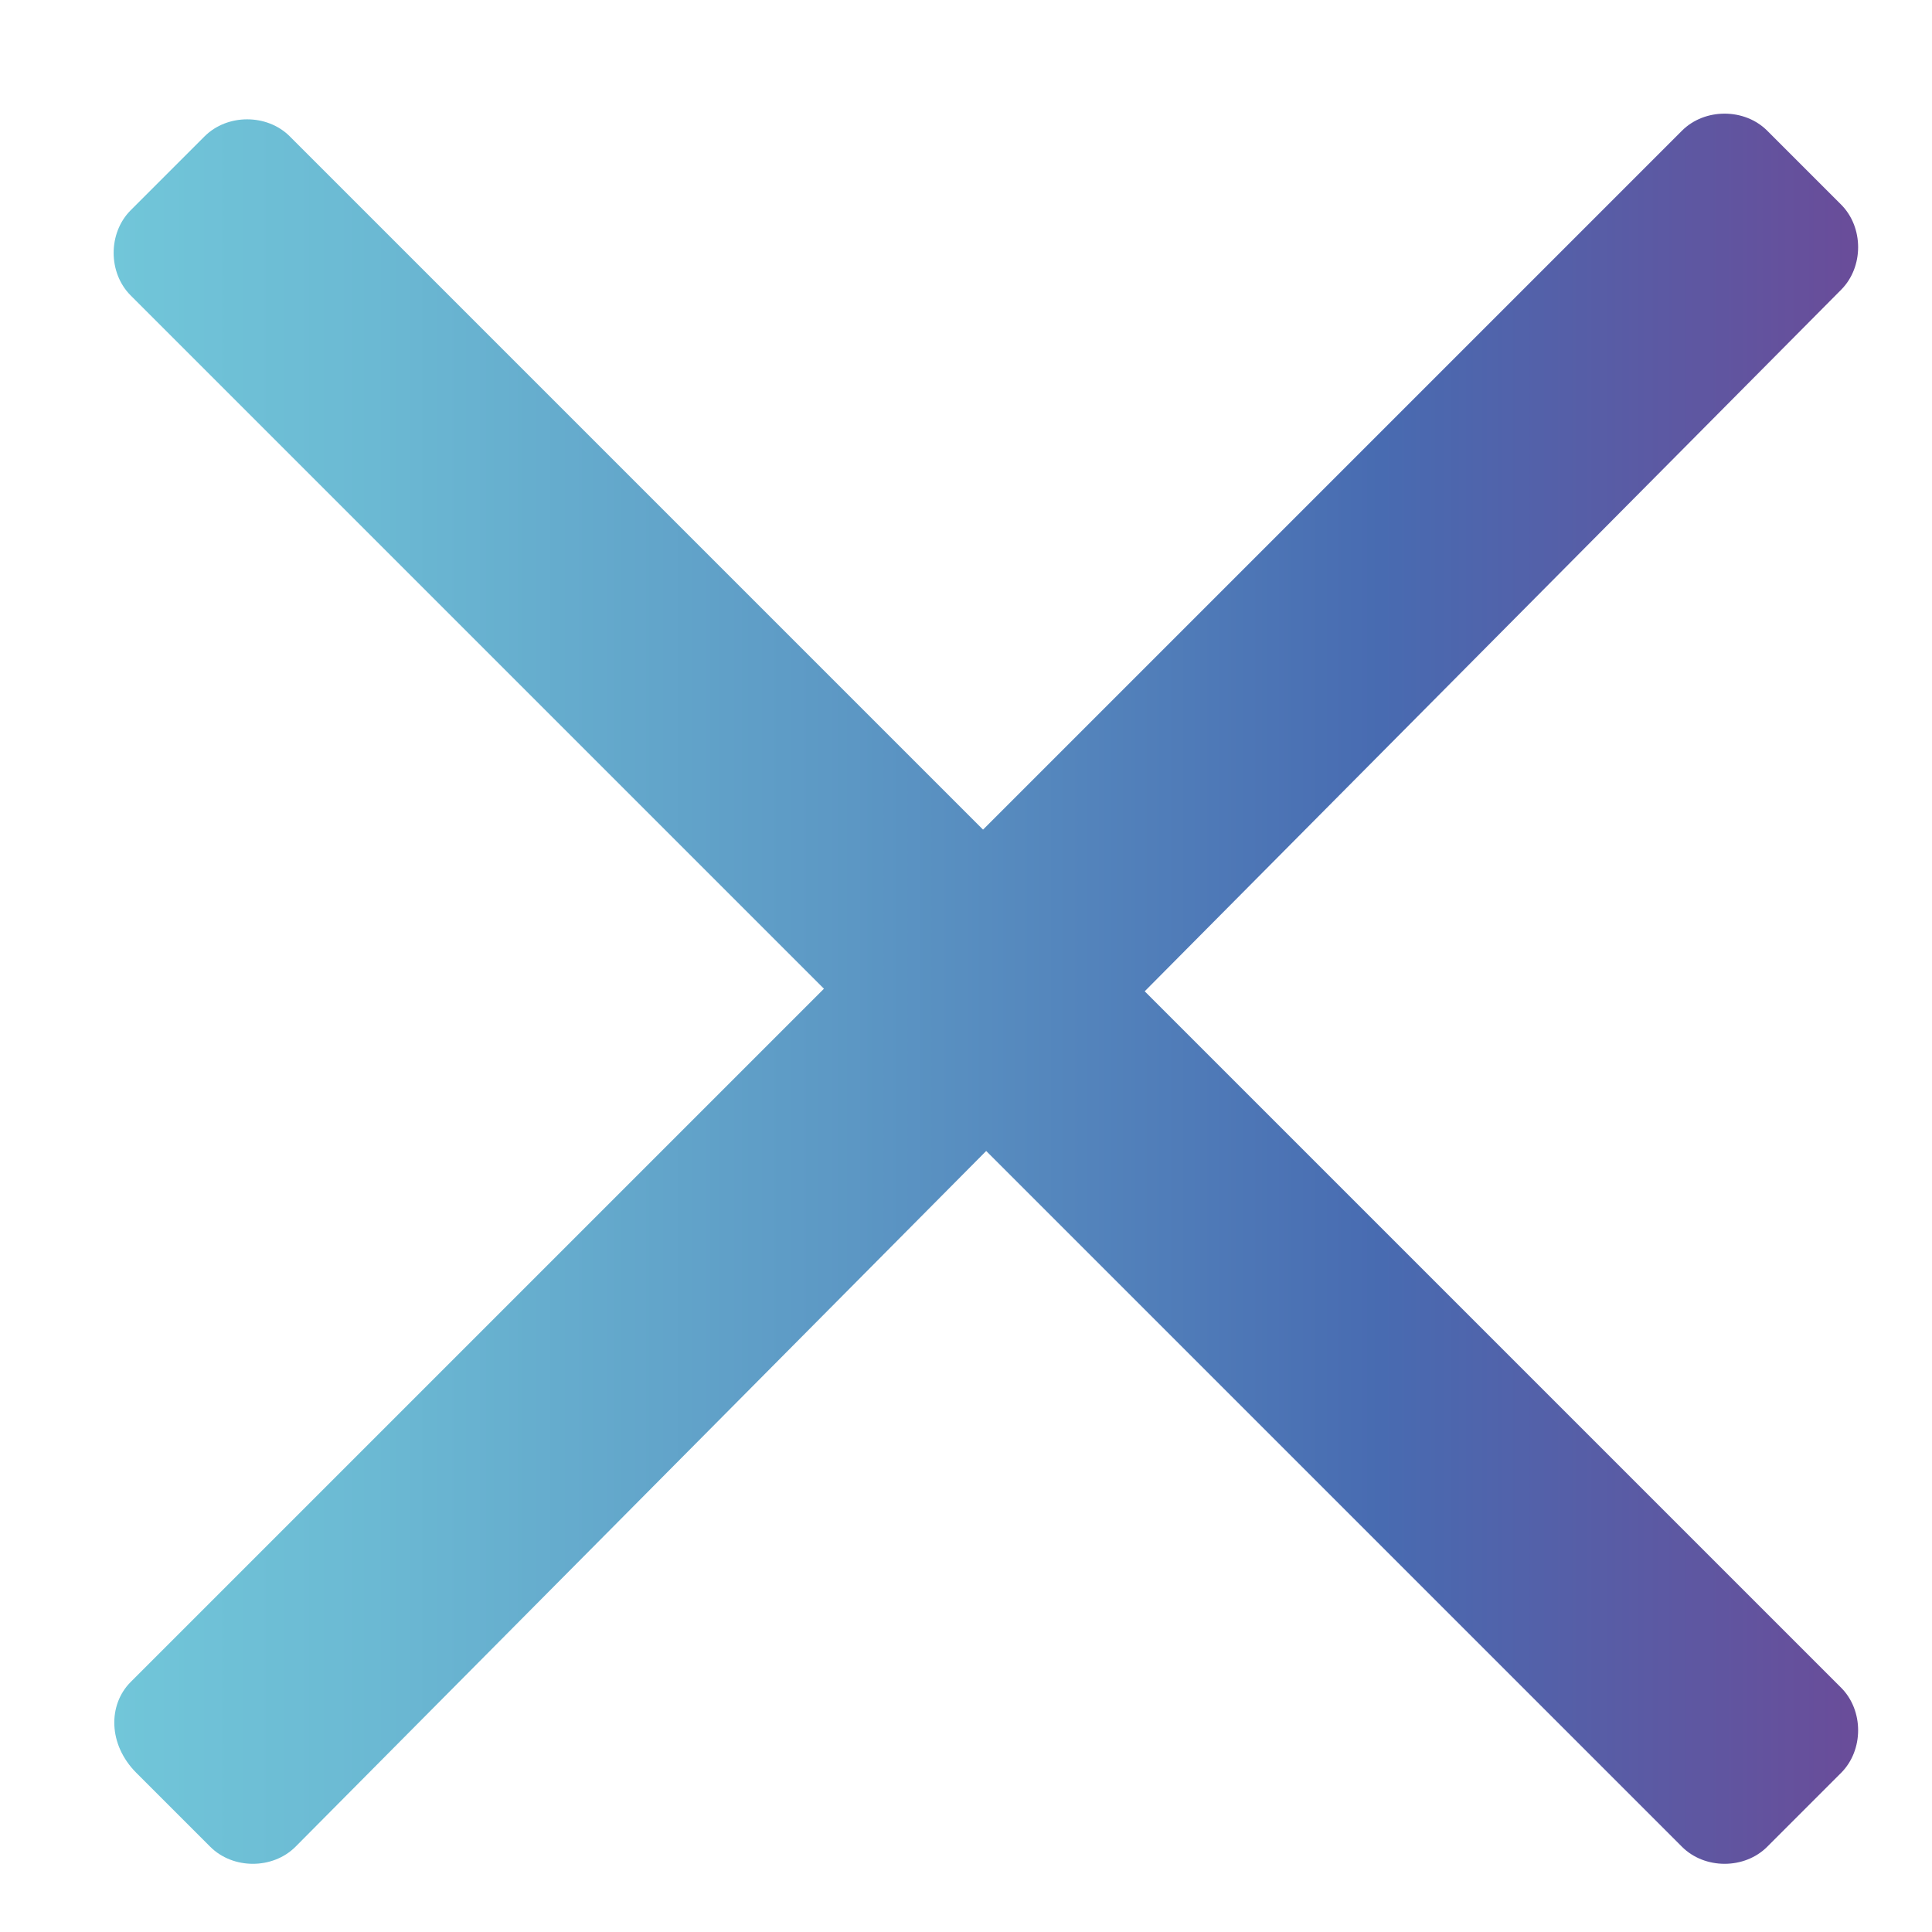
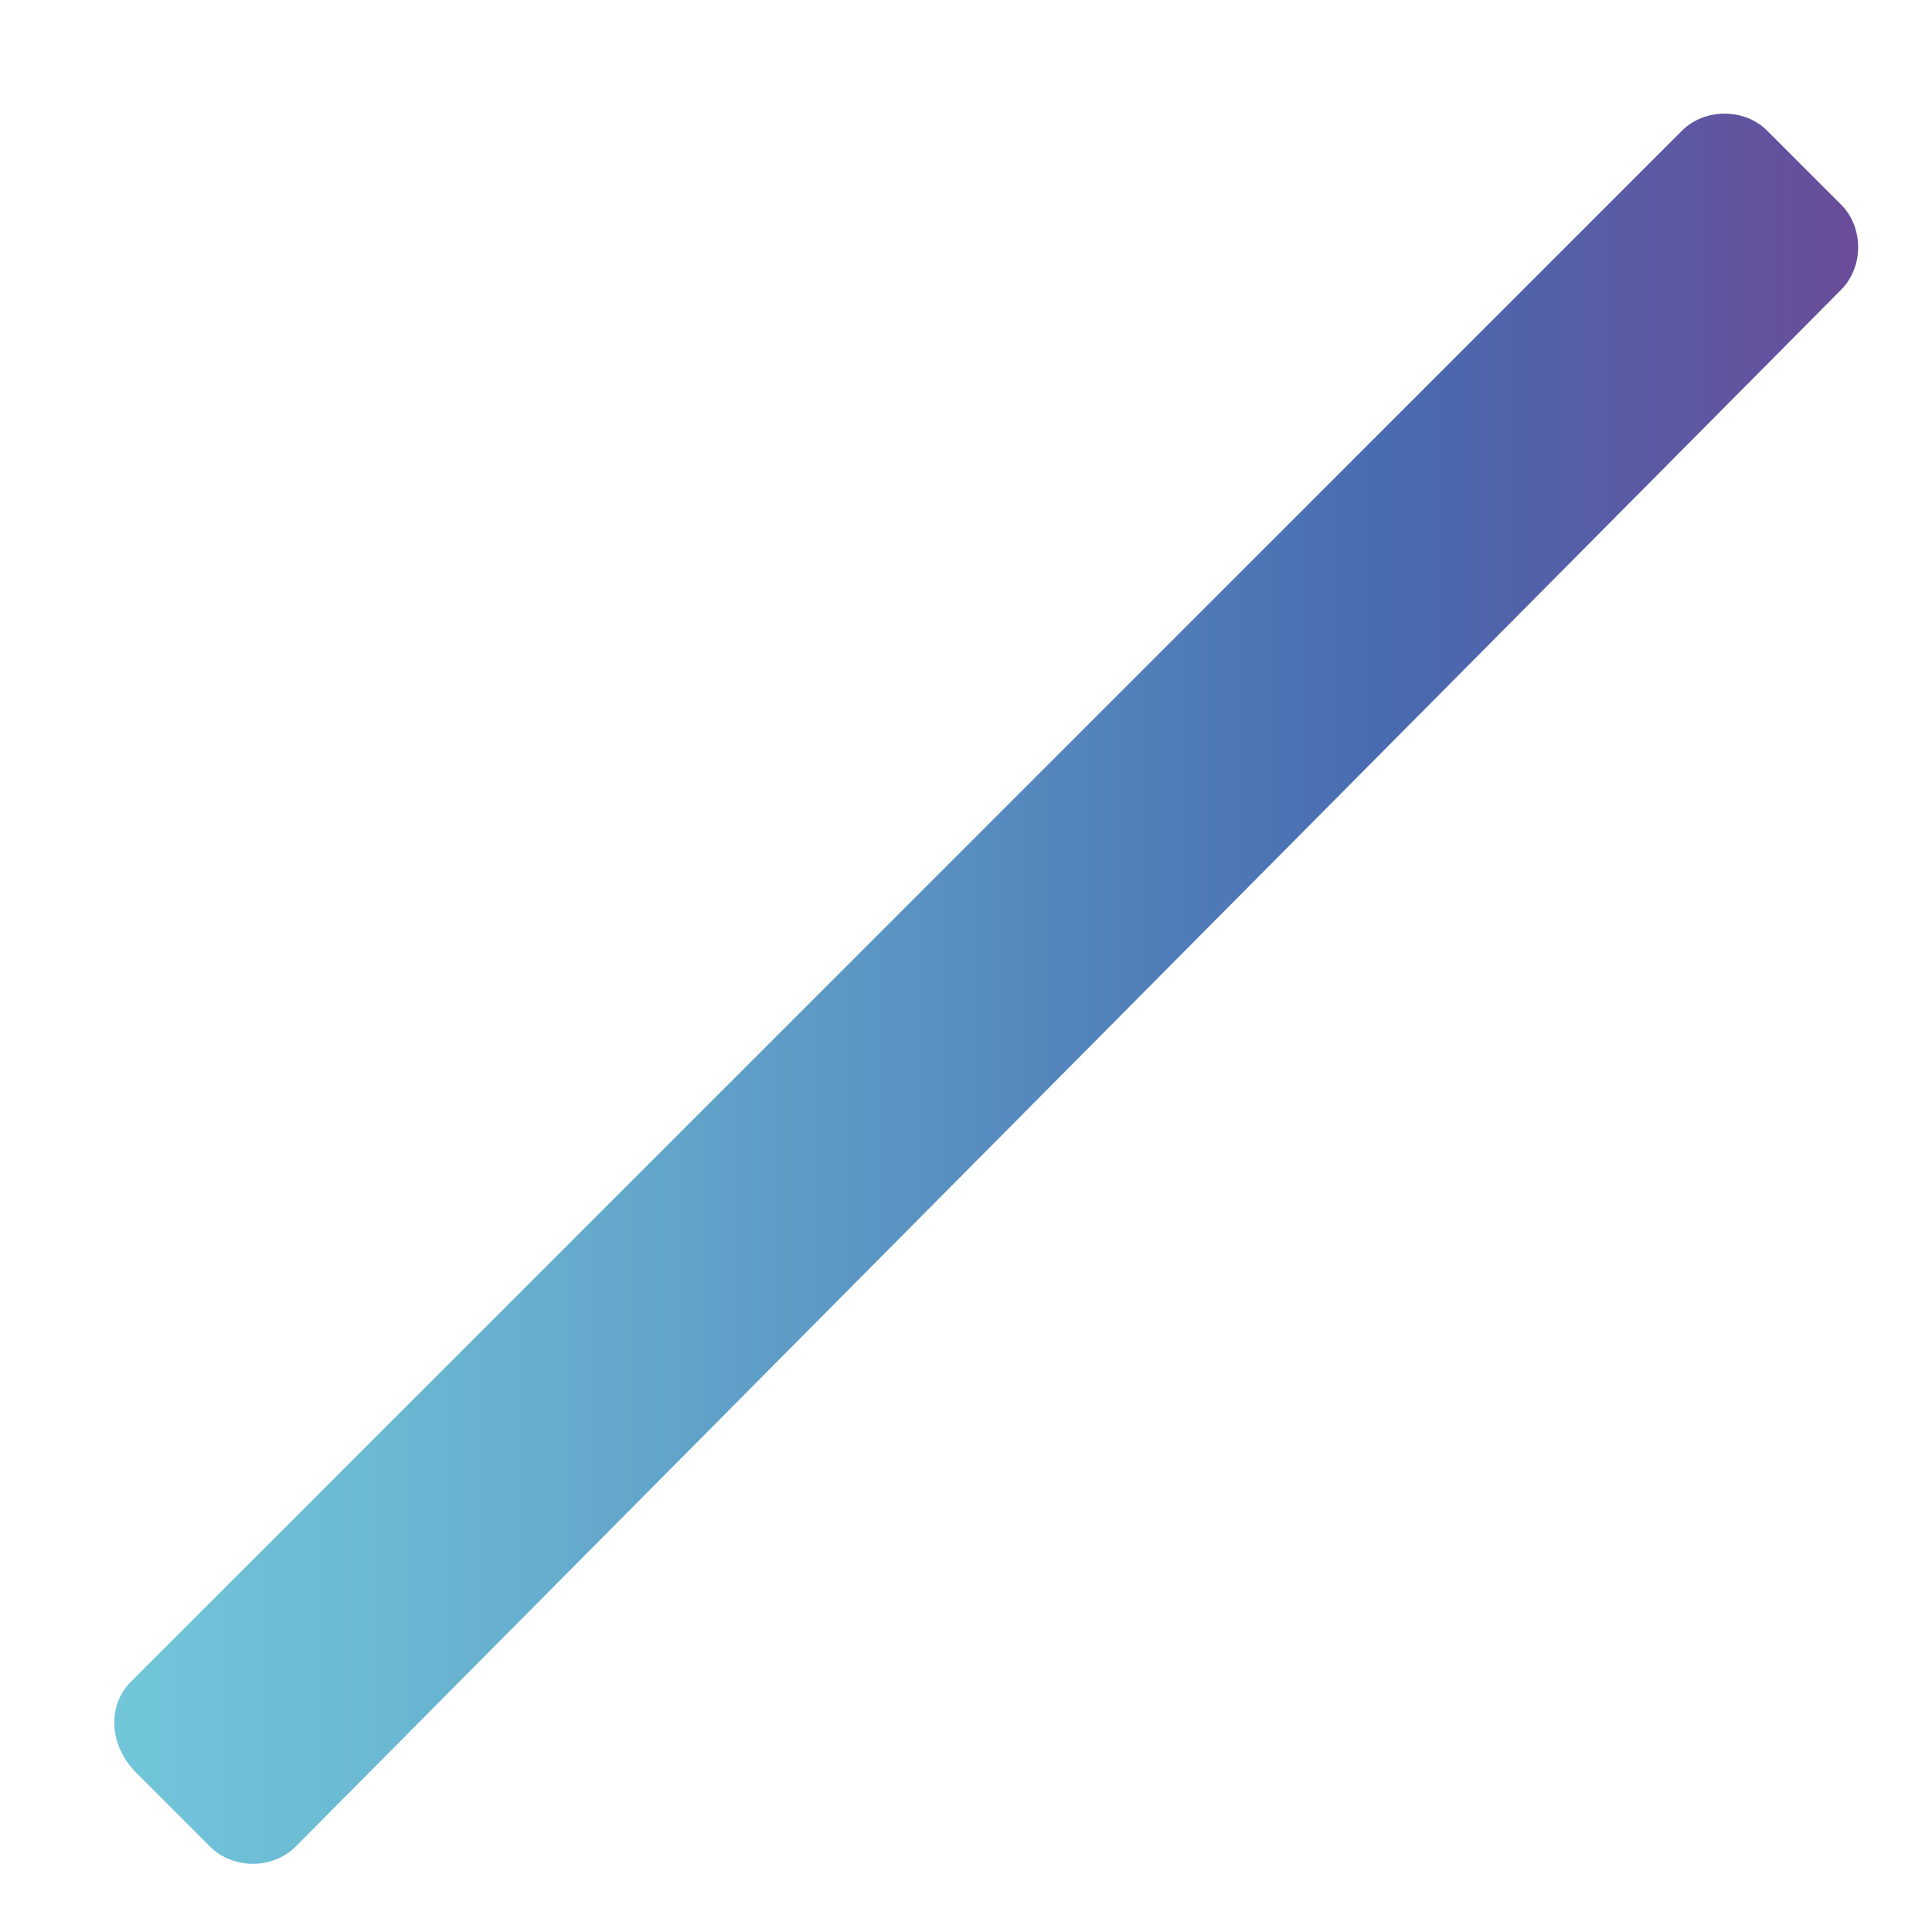
<svg xmlns="http://www.w3.org/2000/svg" version="1.1" id="Livello_1" x="0px" y="0px" viewBox="0 0 34 34" style="enable-background:new 0 0 34 34;" xml:space="preserve">
  <style type="text/css">
	.st0{fill:url(#SVGID_1_);}
	.st1{fill:url(#SVGID_2_);}
</style>
  <g>
    <linearGradient id="SVGID_1_" gradientUnits="userSpaceOnUse" x1="2" y1="17.396" x2="32.792" y2="17.396">
      <stop offset="0" style="stop-color:#71C6D9" />
      <stop offset="0.149" style="stop-color:#6BB9D3" />
      <stop offset="0.423" style="stop-color:#5C97C4" />
      <stop offset="0.724" style="stop-color:#486BB1" />
      <stop offset="1" style="stop-color:#6A4C99" />
    </linearGradient>
-     <path class="st0" d="M29.6,32.5L2.3,5.2c-0.4-0.4-0.4-1.1,0-1.5l1.3-1.3c0.4-0.4,1.1-0.4,1.5,0l27.3,27.3c0.4,0.4,0.4,1.1,0,1.5   l-1.3,1.3C30.7,32.9,30,32.9,29.6,32.5z" />
    <linearGradient id="SVGID_2_" gradientUnits="userSpaceOnUse" x1="2" y1="17.396" x2="32.792" y2="17.396">
      <stop offset="0" style="stop-color:#71C6D9" />
      <stop offset="0.149" style="stop-color:#6BB9D3" />
      <stop offset="0.423" style="stop-color:#5C97C4" />
      <stop offset="0.724" style="stop-color:#486BB1" />
      <stop offset="1" style="stop-color:#6A4C99" />
    </linearGradient>
    <path class="st1" d="M2.3,29.6L29.6,2.3c0.4-0.4,1.1-0.4,1.5,0l1.3,1.3c0.4,0.4,0.4,1.1,0,1.5L5.2,32.5c-0.4,0.4-1.1,0.4-1.5,0   l-1.3-1.3C1.9,30.7,1.9,30,2.3,29.6z" />
  </g>
</svg>